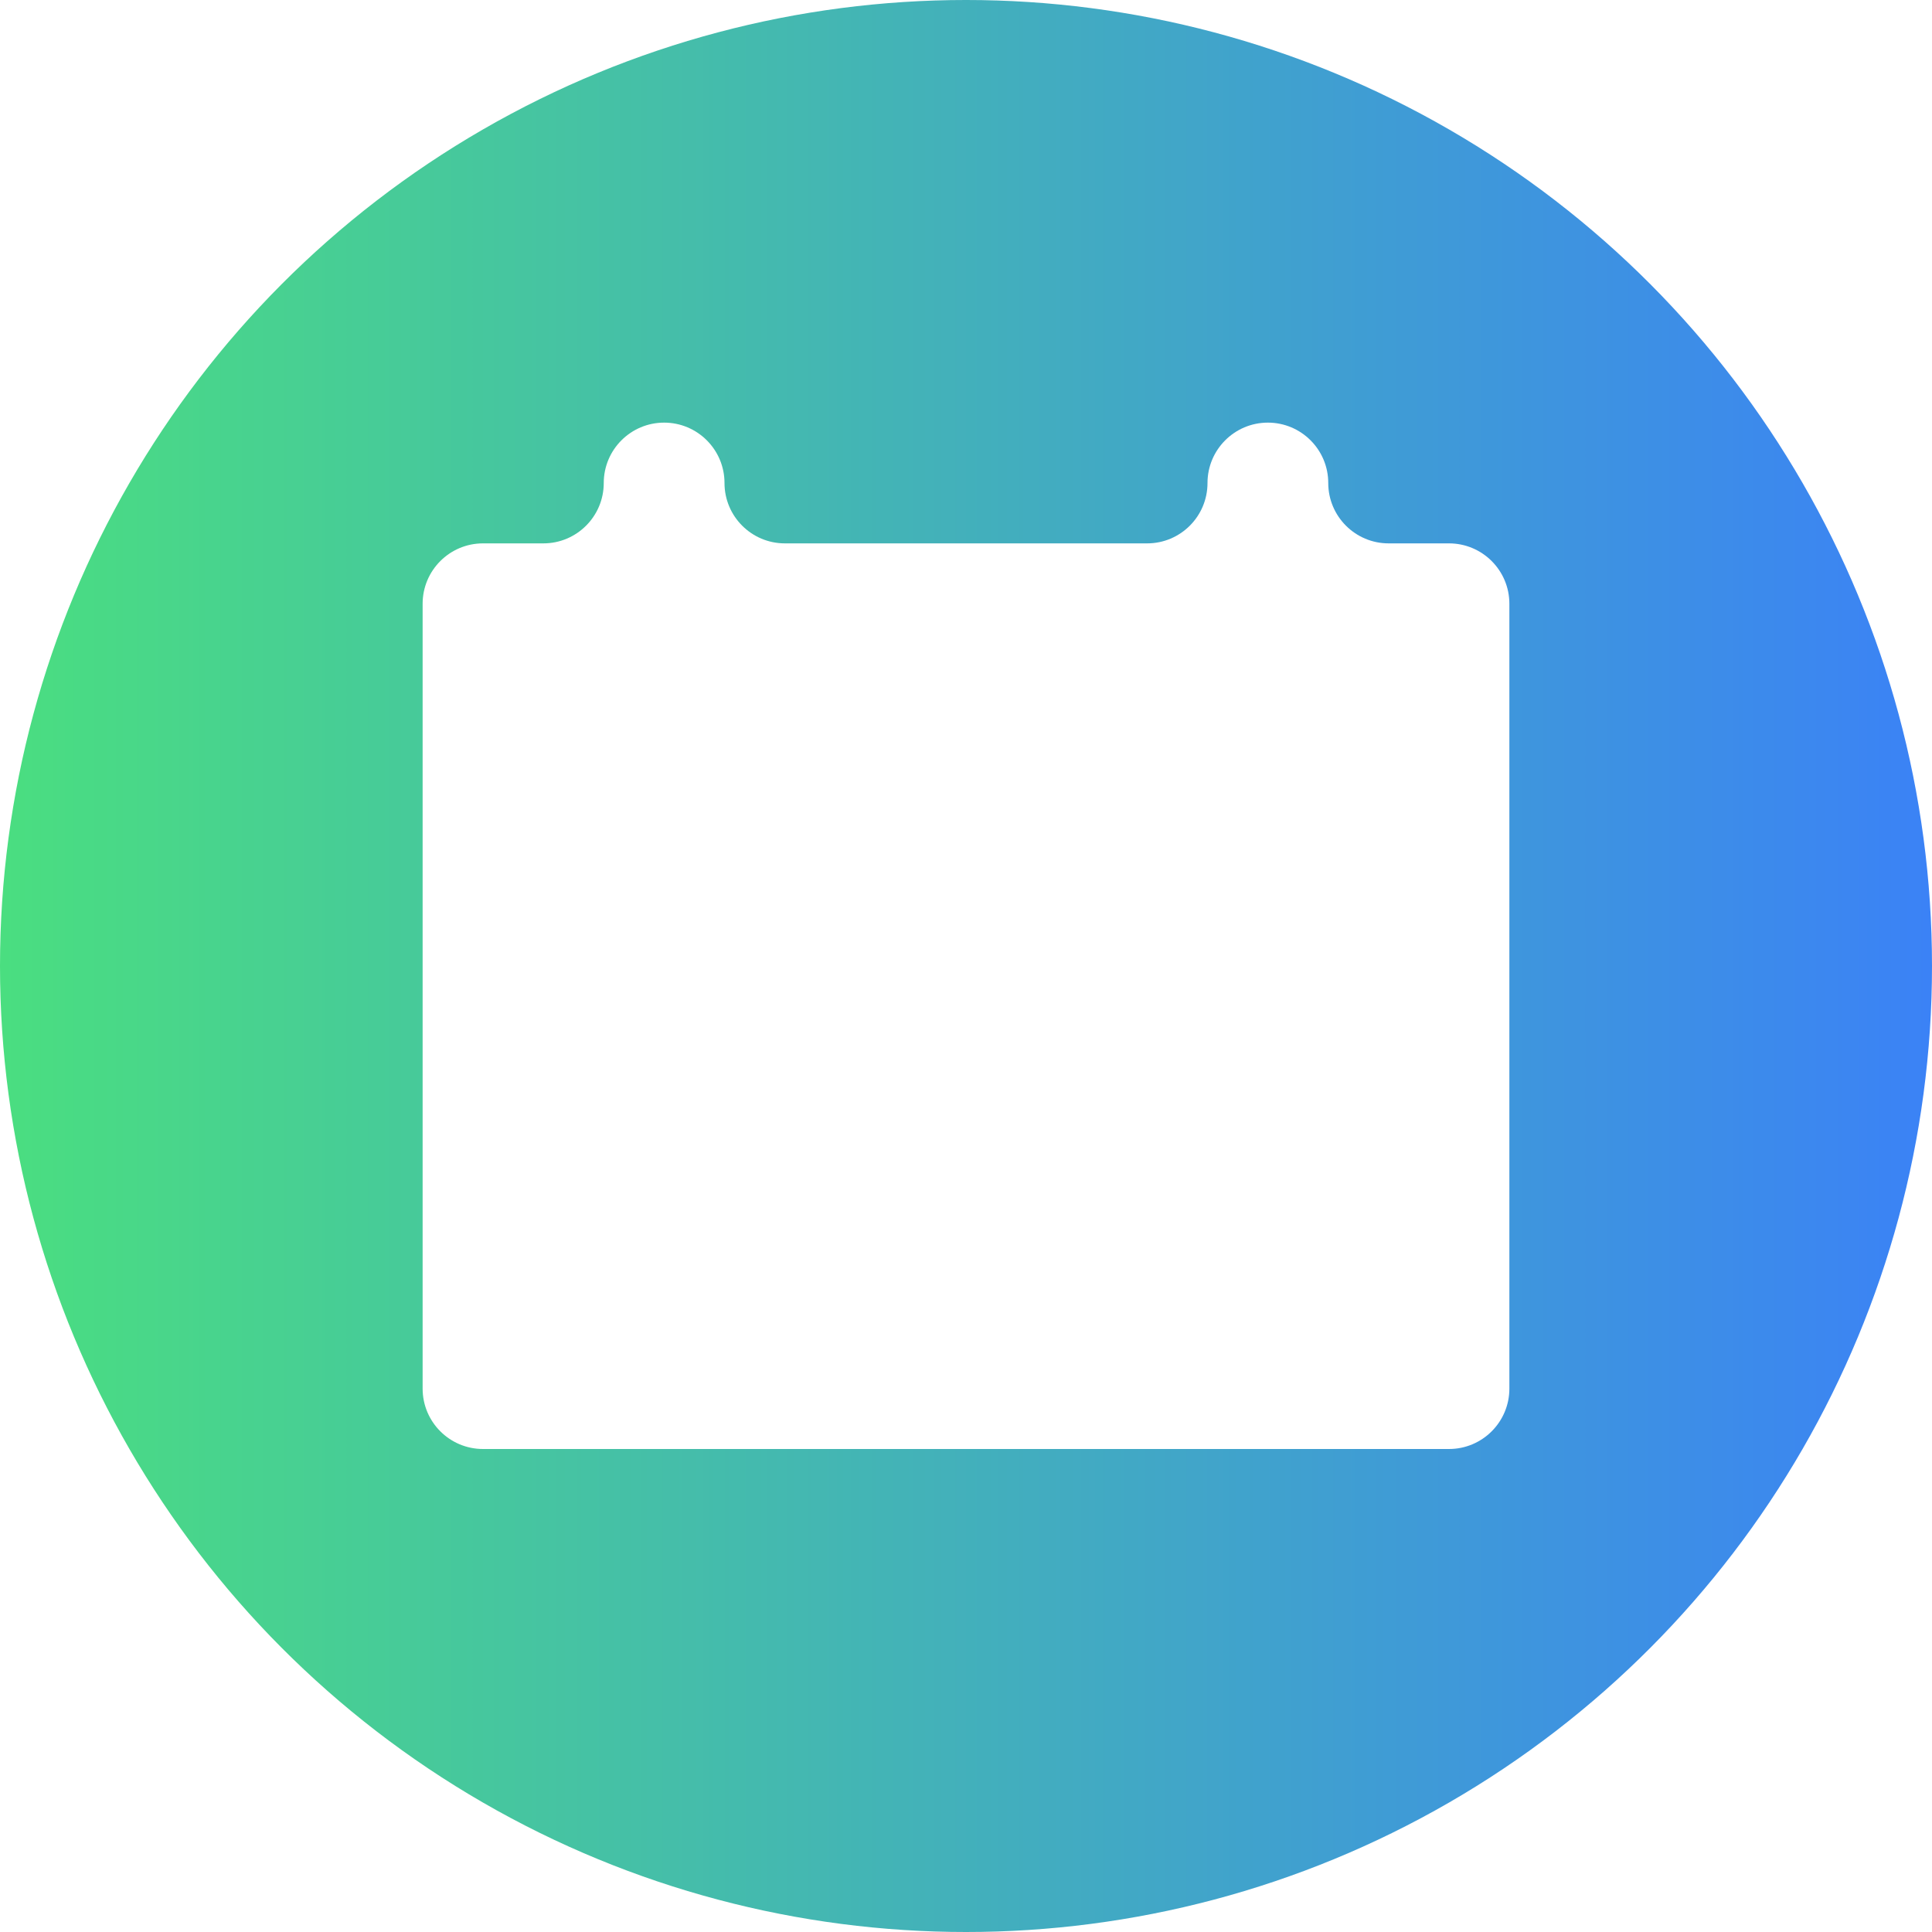
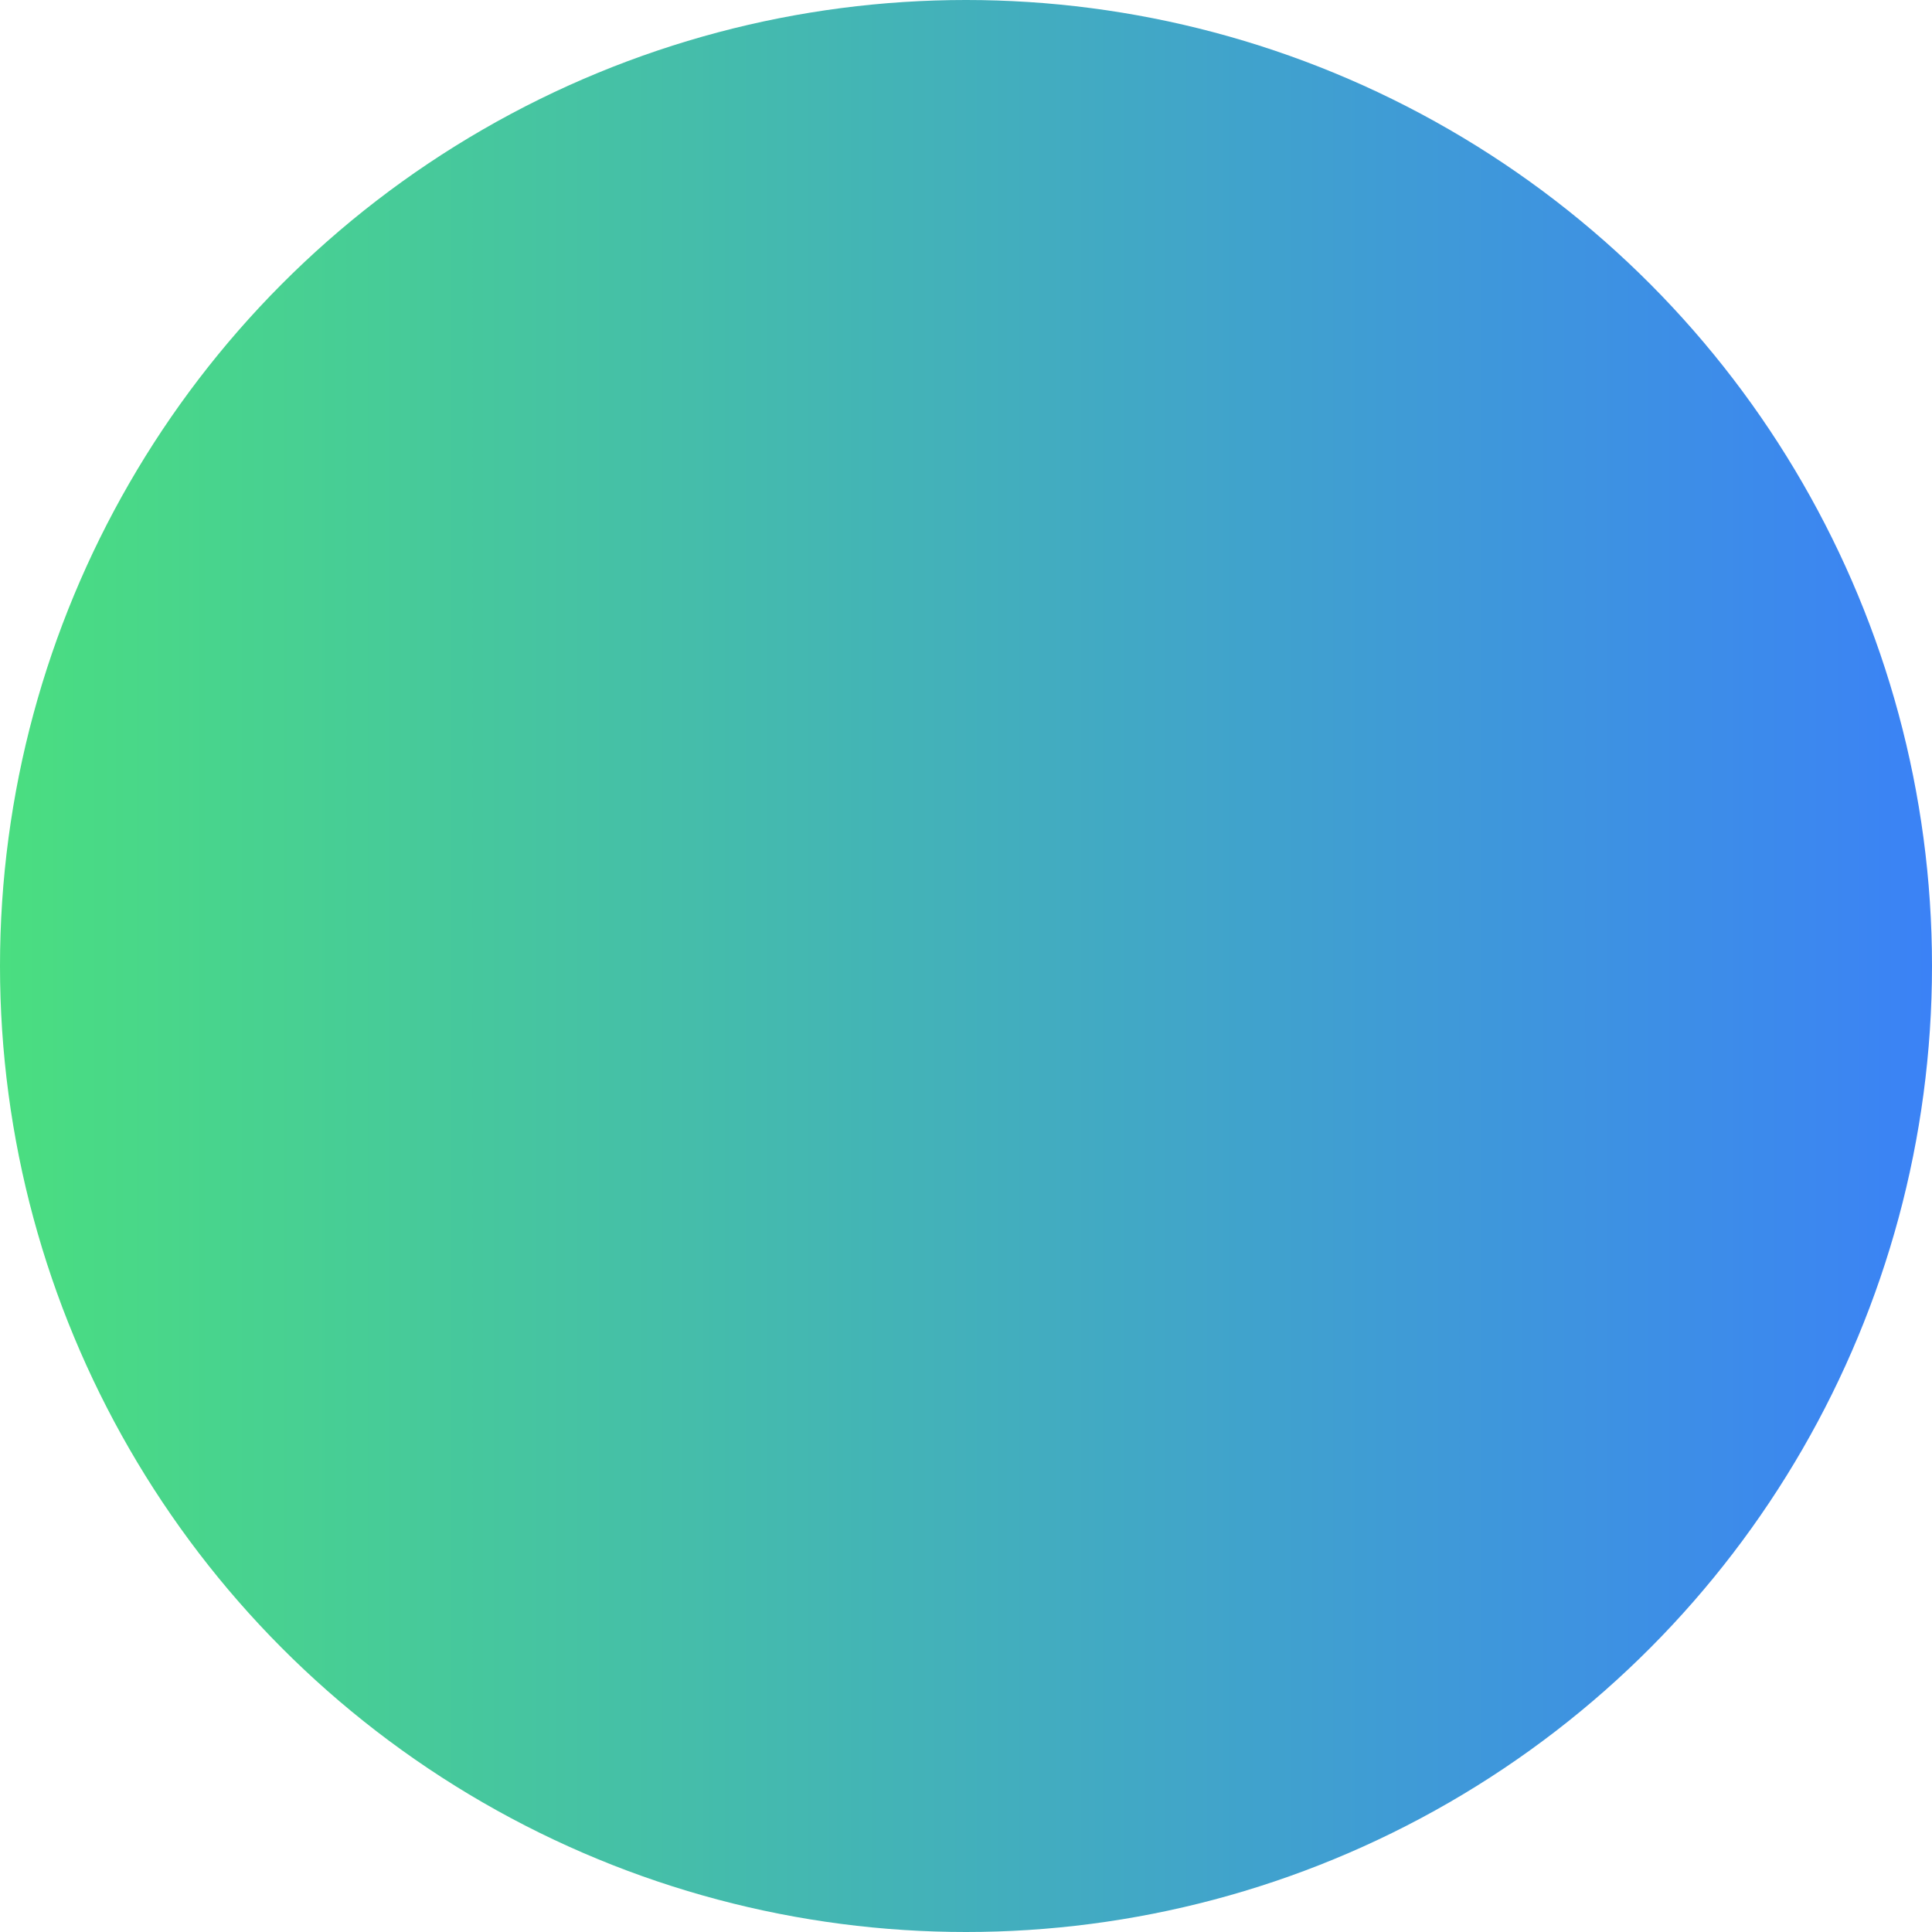
<svg xmlns="http://www.w3.org/2000/svg" width="32" height="32" viewBox="0 0 32 32" fill="none">
  <circle id="Ellipse 1" cx="16" cy="16" r="16" fill="url(#paint0_linear_1208_70)" />
  <g filter="url(#shadow)">
-     <path d="M10 8C10 7.448 10.448 7 11 7V7C11.552 7 12 7.448 12 8V8C12 8.552 12.448 9 13 9H19C19.552 9 20 8.552 20 8V8C20 7.448 20.448 7 21 7V7C21.552 7 22 7.448 22 8V8C22 8.552 22.448 9 23 9H24C24.552 9 25 9.448 25 10V23C25 23.552 24.552 24 24 24H8C7.448 24 7 23.552 7 23V10C7 9.448 7.448 9 8 9H9C9.552 9 10 8.552 10 8V8Z" fill="white" />
-   </g>
+     </g>
  <defs>
    <linearGradient id="paint0_linear_1208_70" x1="32" y1="16" x2="3.37192e-07" y2="16" gradientUnits="userSpaceOnUse">
      <stop stop-color="#3b82f6" />
      <stop offset="1" stop-color="#4ADE80" />
    </linearGradient>
    <filter id="shadow">
      <feDropShadow dx="0" dy="1" stdDeviation="2" flood-color="#888888" />
    </filter>
  </defs>
</svg>